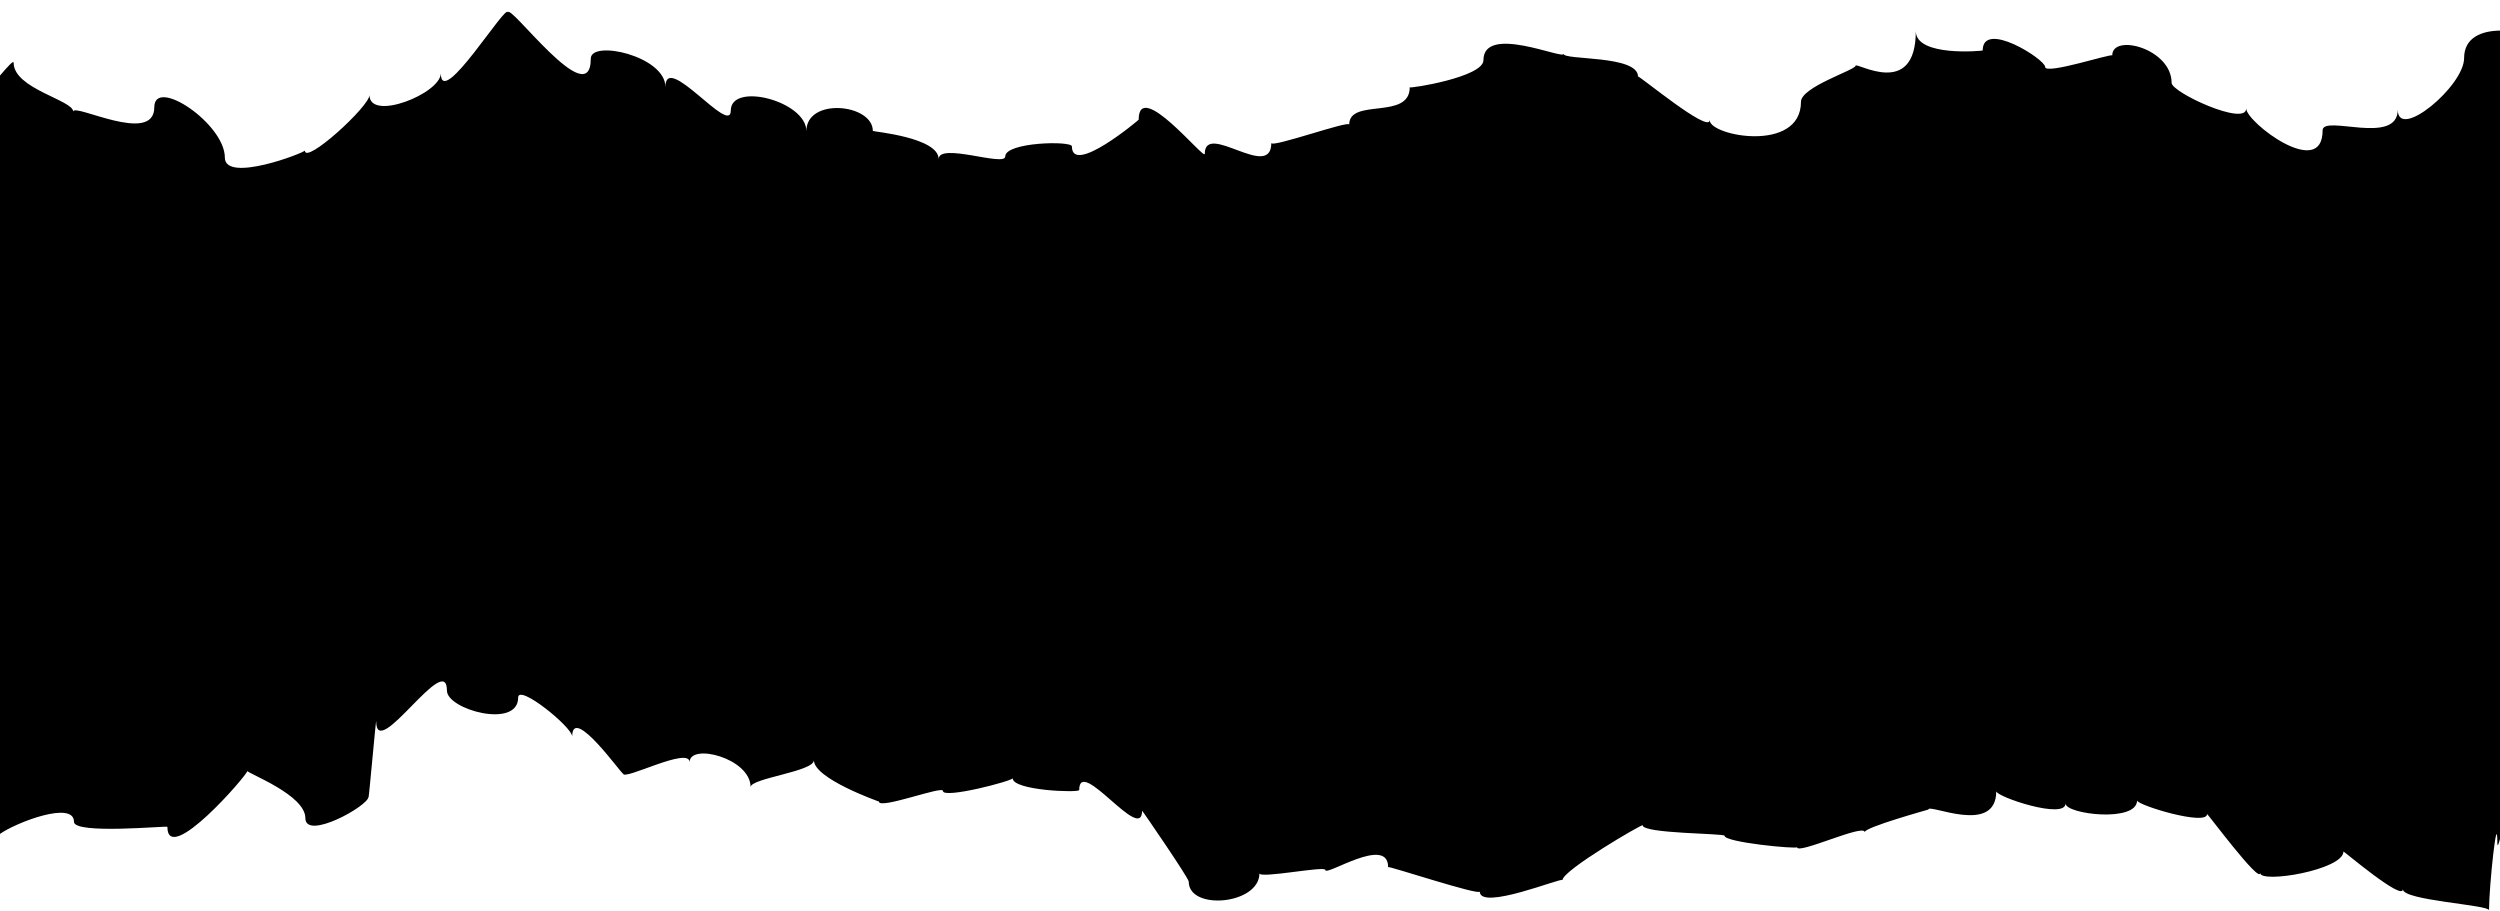
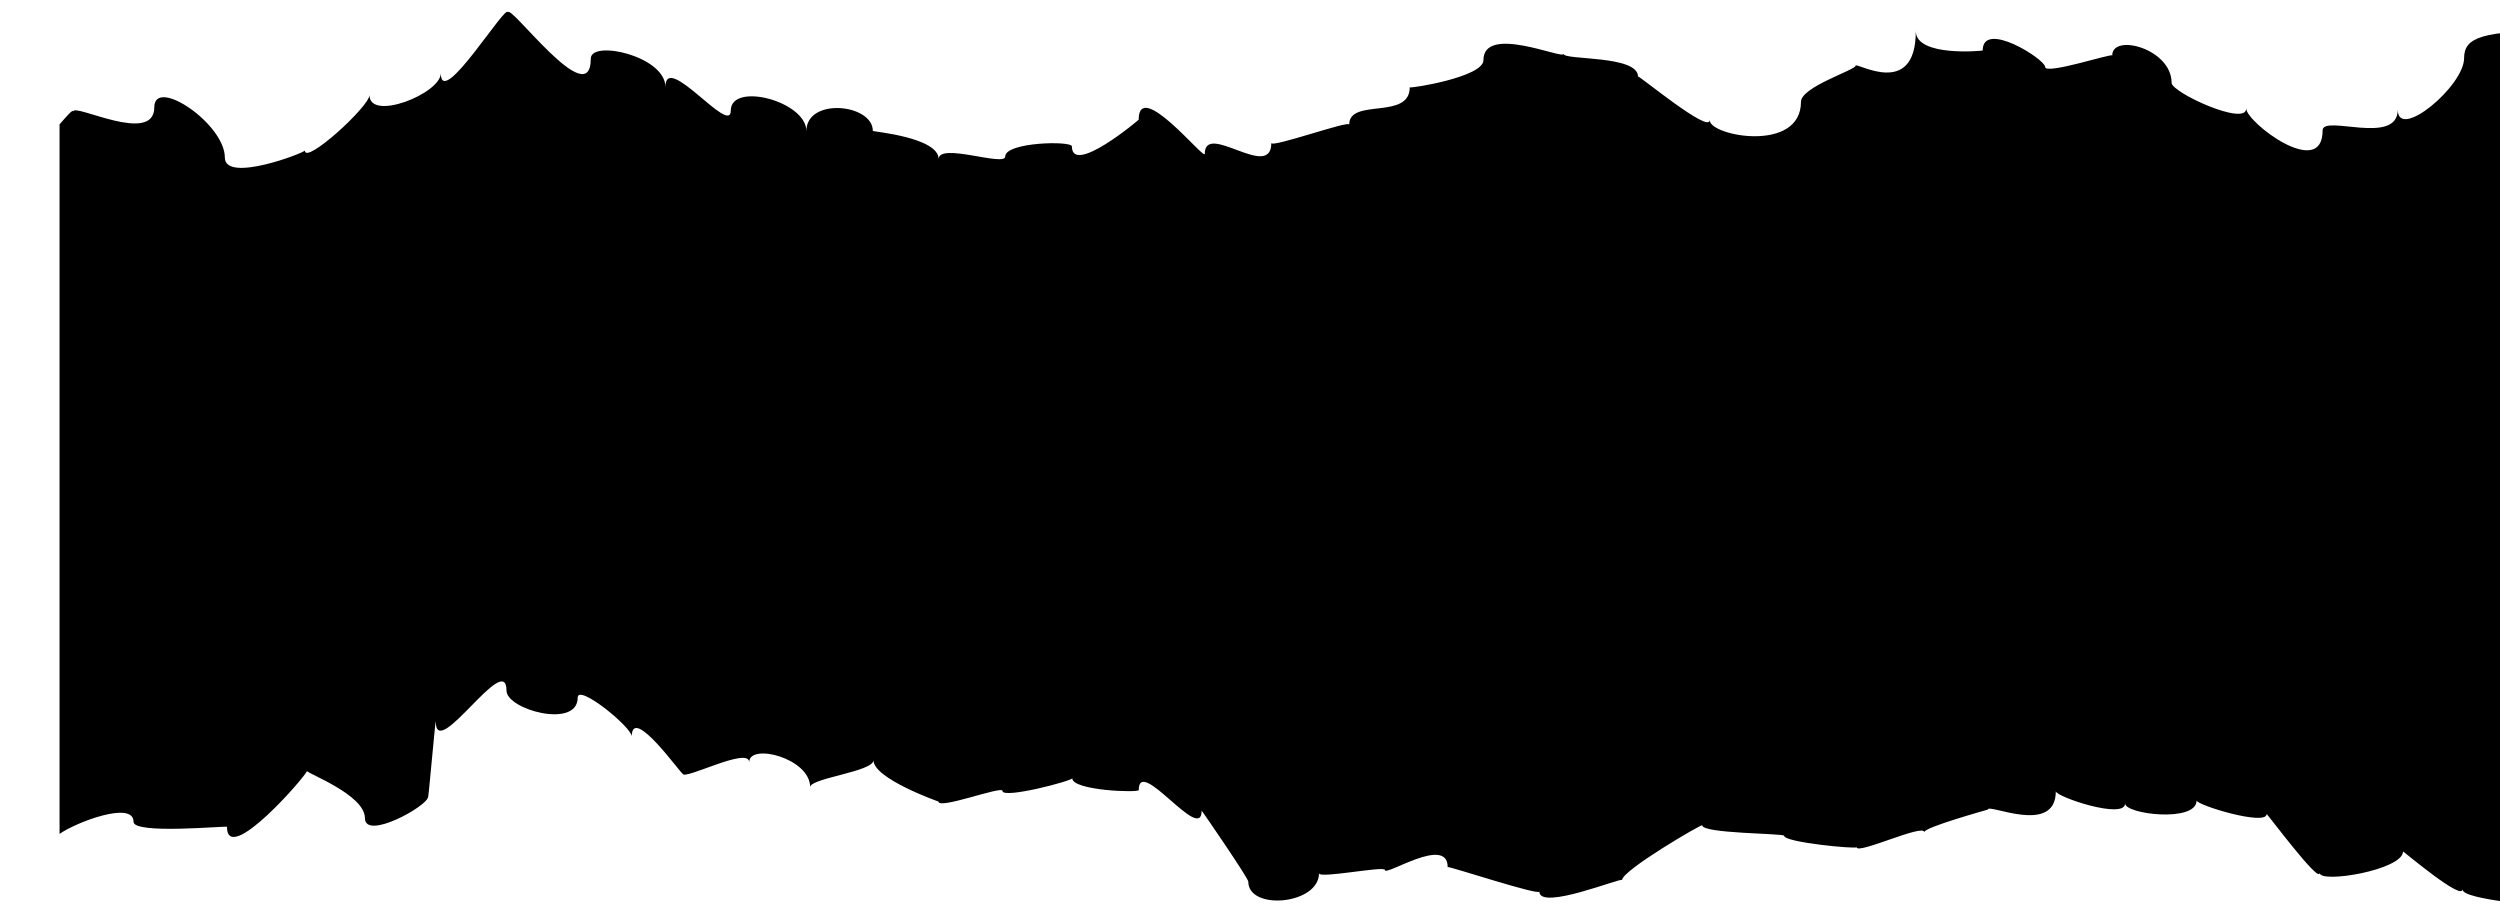
<svg xmlns="http://www.w3.org/2000/svg" data-name="Layer 1" fill="#000000" height="546.8" preserveAspectRatio="xMidYMid meet" version="1" viewBox="0.0 -7.0 1500.2 546.8" width="1500.2" zoomAndPan="magnify">
  <g id="change1_1">
-     <path d="M1478.47,46.26c0,16.83-39.81,49.94-39.81,30.9,0,22-45.1,2.69-45.1,12.46,0,30-45.84-4.92-45.84-13.14,0,11-44.77-9.61-44.77-15.37,0-20.55-35.63-29.89-35.63-16.44,0-1.45-40.25,11.75-40.25,6.9,0-4.64-37.49-28.41-37.49-9.89,0,.2-40.13,4.06-40.13-11.65,0,41.14-36.14,18.23-36.14,20.78s-32.77,12.74-32.77,21.65c0,30.9-54.79,20.55-54.79,11,0,8.41-43-27.37-43-26.13,0-13-44.63-9.69-44.63-13.62,0,3.61-48.13-18-48.13,3.8,0,10.14-44.22,17.09-44.22,16.26,0,19.85-36.32,6.2-36.32,22.35,0-2.62-46.76,14.13-46.76,11.06,0,23-39.92-13.26-39.92,6.52,0,4.25-39.67-45.65-39.67-20.49,0,.19-40.07,33.82-40.07,16,0-3.45-40-2.62-40,6.07,0,6.36-39.95-8.63-39.95,1.59,0-13.11-39.5-16.51-39.5-16.91,0-16.35-39.88-20.27-39.88.1,0-18-45.37-29.75-45.37-12.32,0,15.53-39.22-35.79-39.22-14.17,0-18.57-44.79-28.53-44.79-17,0,33.44-49.74-35-49.74-27.52,0-7.7-40.24,58.78-40.24,36.25,0,12.2-42.81,29.21-42.81,13.1,0,6.83-38.79,42.12-38.79,33.29,0,1.3-48,19.77-48,4.23,0-20.31-42.34-48.78-42.34-30.17,0,23-48.66-2.83-48.66,2.59C43.77,71.48,8,64.65,8,49.05c0-1.73-3.54,2.26-8.19,7.66V511.79c9.6-6.84,44.4-20.2,44.4-7.25,0,7.73,56.05,2.26,56.05,3,0,24.13,48-31.14,48-33.54,0,1.45,34.79,14.29,34.79,28.29,0,13.73,37.9-7.34,37.9-12.77,0,4,4.62-49.09,4.62-45.18,0,24.71,42.44-43.28,42.44-18.53,0,11.38,42.73,23.12,42.73,4.2,0-8.63,32.44,17.74,32.44,23.31,0-19.62,30.54,23.95,30.54,22.25,0,4.6,39.91-16.62,39.91-6.78,0-11.74,36.6-2.51,36.6,14.93,0-5.39,38-9.32,38-16.14,0,11.09,39,24.8,39,24.79,0,5,38.4-9.64,38.4-6.4,0,5,41.87-6,41.87-7.58,0,7.43,39.92,8.83,39.92,7.06,0-20.82,37.73,32.6,37.73,12.4,0-.31,28,40.44,28,42.57,0,17.6,42.43,13.78,42.43-5,0,3.4,39.53-4.64,39.53-2,0,4.15,37.68-21,37.68-1.72,0-.9,55,17.32,55,14.66,0,11.8,49.64-8.69,49.64-6.87,0-5.82,48.1-33.89,48.1-32.88,0,5.06,49.15,4.82,49.15,6.28,0,4,43.51,8.11,43.51,6.87,0,4.72,40.54-14.39,40.54-9,0-3,38.24-13.53,38.24-13.58,0-3.91,40.75,15.85,40.75-11,0,3.32,41.57,17.28,41.57,7.33,0,6.49,42.93,11.65,42.93-1.81,0,2.86,42,15.56,42,8.18,0-.75,31.84,42.22,31.84,35.3,0,6.56,50-1.76,50-12.84,0-.42,35.65,29.9,35.65,22.68,0,6.73,51.71,9.31,51.71,12.59,0-14.33,5-61.23,5-40.51,0,2.77.65,1.26,1.64-2.48V29.74C1489.19,29.86,1478.47,33.76,1478.47,46.26Z" fill="#000000" transform="translate(.19 -18.38)" />
+     <path d="M1478.47,46.26c0,16.83-39.81,49.94-39.81,30.9,0,22-45.1,2.69-45.1,12.46,0,30-45.84-4.92-45.84-13.14,0,11-44.77-9.61-44.77-15.37,0-20.55-35.63-29.89-35.63-16.44,0-1.45-40.25,11.75-40.25,6.9,0-4.64-37.49-28.41-37.49-9.89,0,.2-40.13,4.06-40.13-11.65,0,41.14-36.14,18.23-36.14,20.78s-32.77,12.74-32.77,21.65c0,30.9-54.79,20.55-54.79,11,0,8.41-43-27.37-43-26.13,0-13-44.63-9.69-44.63-13.62,0,3.61-48.13-18-48.13,3.8,0,10.14-44.22,17.09-44.22,16.26,0,19.85-36.32,6.2-36.32,22.35,0-2.62-46.76,14.13-46.76,11.06,0,23-39.92-13.26-39.92,6.52,0,4.25-39.67-45.65-39.67-20.49,0,.19-40.07,33.82-40.07,16,0-3.45-40-2.62-40,6.07,0,6.36-39.95-8.63-39.95,1.59,0-13.11-39.5-16.51-39.5-16.91,0-16.35-39.88-20.27-39.88.1,0-18-45.37-29.75-45.37-12.32,0,15.53-39.22-35.79-39.22-14.17,0-18.57-44.79-28.53-44.79-17,0,33.44-49.74-35-49.74-27.52,0-7.7-40.24,58.78-40.24,36.25,0,12.2-42.81,29.21-42.81,13.1,0,6.83-38.79,42.12-38.79,33.29,0,1.3-48,19.77-48,4.23,0-20.31-42.34-48.78-42.34-30.17,0,23-48.66-2.83-48.66,2.59c0-1.73-3.54,2.26-8.19,7.66V511.79c9.6-6.84,44.4-20.2,44.4-7.25,0,7.73,56.05,2.26,56.05,3,0,24.13,48-31.14,48-33.54,0,1.45,34.79,14.29,34.79,28.29,0,13.73,37.9-7.34,37.9-12.77,0,4,4.62-49.09,4.62-45.18,0,24.71,42.44-43.28,42.44-18.53,0,11.38,42.73,23.12,42.73,4.2,0-8.63,32.44,17.74,32.44,23.31,0-19.62,30.54,23.95,30.54,22.25,0,4.6,39.91-16.62,39.91-6.78,0-11.74,36.6-2.51,36.6,14.93,0-5.39,38-9.32,38-16.14,0,11.09,39,24.8,39,24.79,0,5,38.4-9.64,38.4-6.4,0,5,41.87-6,41.87-7.58,0,7.43,39.92,8.83,39.92,7.06,0-20.82,37.73,32.6,37.73,12.4,0-.31,28,40.44,28,42.57,0,17.6,42.43,13.78,42.43-5,0,3.4,39.53-4.64,39.53-2,0,4.15,37.68-21,37.68-1.72,0-.9,55,17.32,55,14.66,0,11.8,49.64-8.69,49.64-6.87,0-5.82,48.1-33.89,48.1-32.88,0,5.06,49.15,4.82,49.15,6.28,0,4,43.51,8.11,43.51,6.87,0,4.72,40.54-14.39,40.54-9,0-3,38.24-13.53,38.24-13.58,0-3.91,40.75,15.85,40.75-11,0,3.32,41.57,17.28,41.57,7.33,0,6.49,42.93,11.65,42.93-1.81,0,2.86,42,15.56,42,8.18,0-.75,31.84,42.22,31.84,35.3,0,6.56,50-1.76,50-12.84,0-.42,35.65,29.9,35.65,22.68,0,6.73,51.71,9.31,51.71,12.59,0-14.33,5-61.23,5-40.51,0,2.77.65,1.26,1.64-2.48V29.74C1489.19,29.86,1478.47,33.76,1478.47,46.26Z" fill="#000000" transform="translate(.19 -18.38)" />
  </g>
</svg>